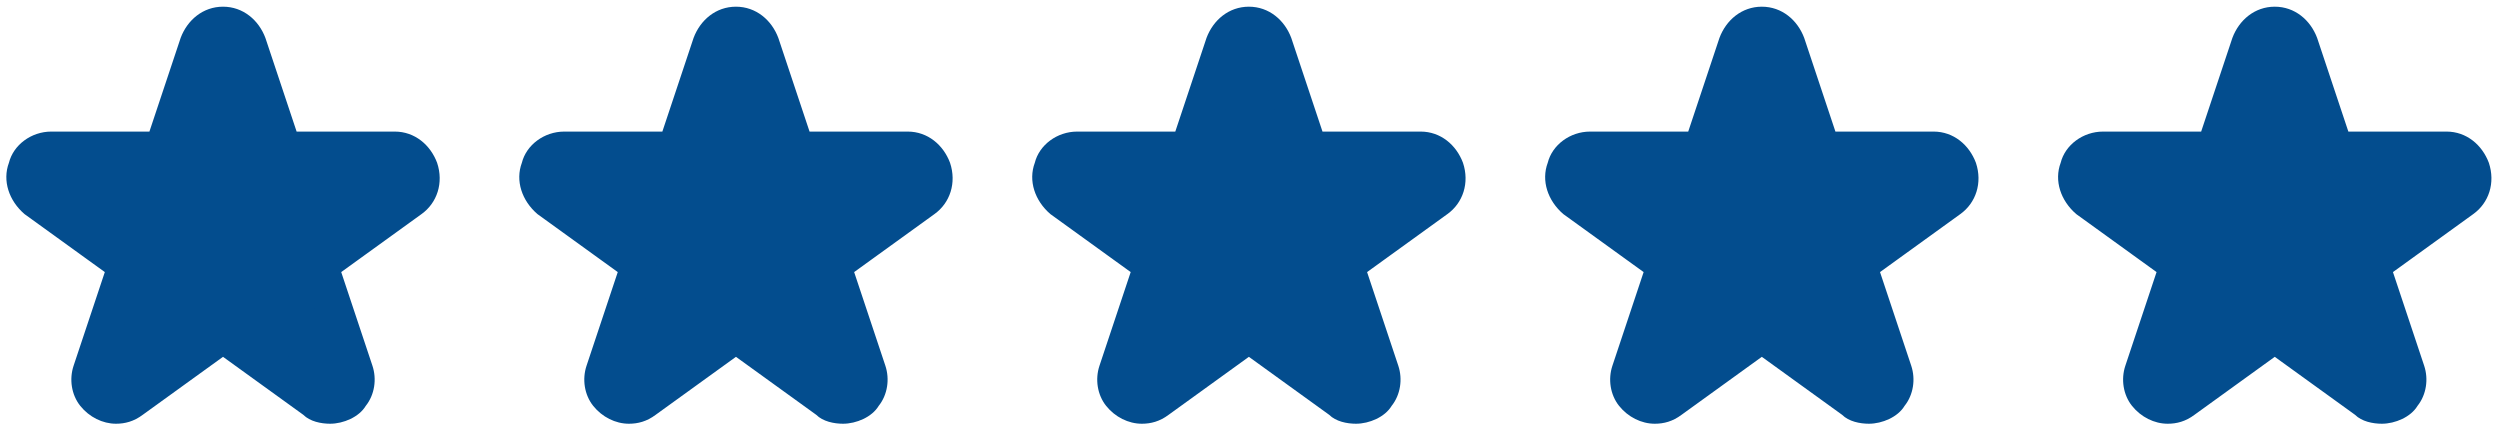
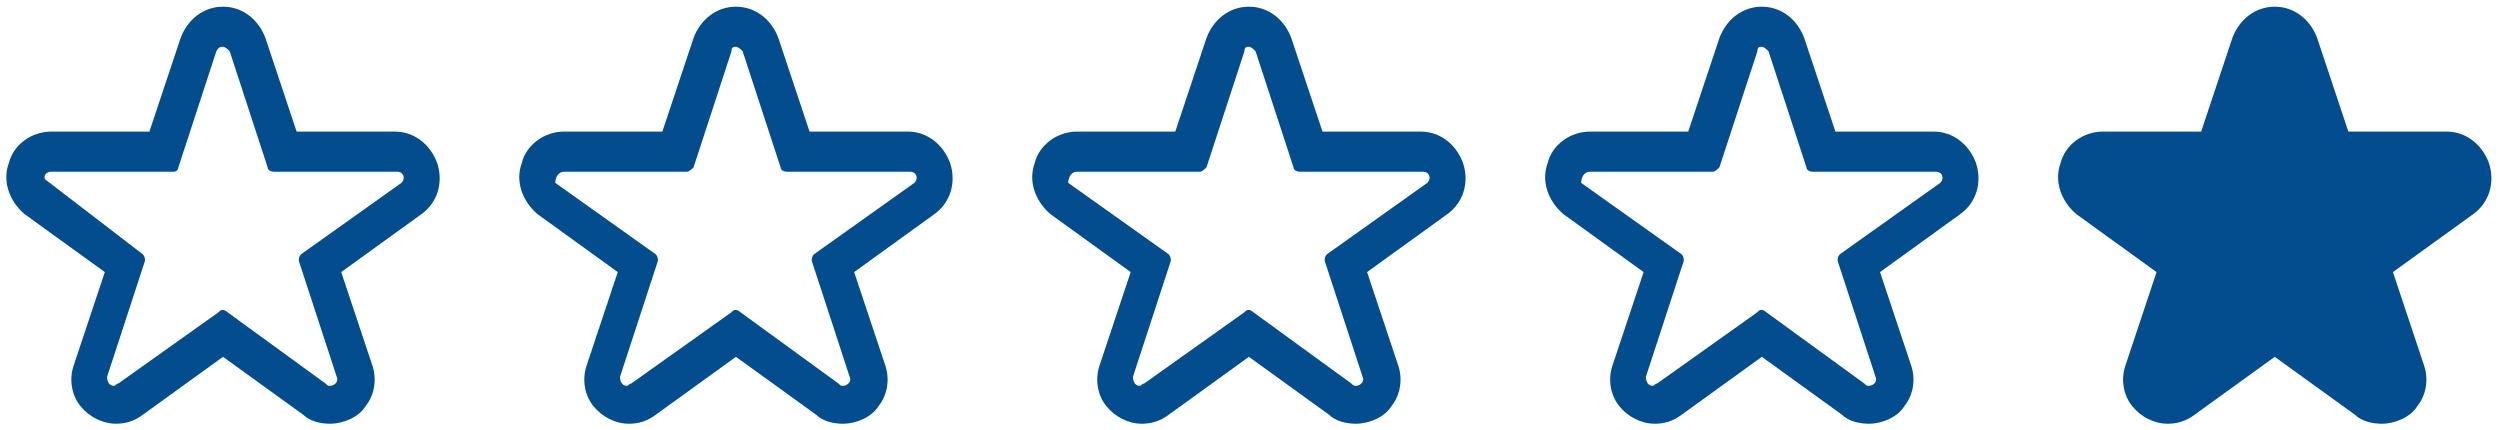
<svg xmlns="http://www.w3.org/2000/svg" version="1.1" id="Capa_1" x="0px" y="0px" viewBox="0 0 112.1 19.3" style="enable-background:new 0 0 112.1 19.3;" xml:space="preserve">
  <style type="text/css">
	.st0{fill:#034D8E;}
</style>
  <g>
-     <path class="st0" d="M14.8,18.1c-0.2,0-0.5-0.1-0.7-0.2l-4.1-3l-4.1,3c-0.2,0.1-0.4,0.2-0.7,0.2c-0.4,0-0.7-0.2-0.9-0.5   c-0.2-0.3-0.3-0.7-0.2-1l1.6-4.8l-4.1-3C1.2,8.6,1,8.1,1.2,7.6c0.2-0.5,0.6-0.8,1.1-0.8h5.1L8.9,2C9.1,1.5,9.5,1.2,10,1.2   s0.9,0.3,1.1,0.8l1.6,4.8h5.1c0.5,0,0.9,0.3,1.1,0.8c0.2,0.5,0,1-0.4,1.3l-4.1,3l1.6,4.8c0.1,0.4,0.1,0.7-0.2,1   C15.5,18,15.1,18.1,14.8,18.1z" />
    <path class="st0" d="M10,2.1c0.1,0,0.2,0.1,0.3,0.2L12,7.5c0,0.1,0.1,0.2,0.3,0.2h5.5c0.3,0,0.4,0.3,0.2,0.5l-4.5,3.2   c-0.1,0.1-0.1,0.2-0.1,0.3l1.7,5.2c0.1,0.2-0.1,0.4-0.3,0.4c-0.1,0-0.1,0-0.2-0.1L10.2,14c0,0-0.1-0.1-0.2-0.1s-0.1,0-0.2,0.1   l-4.5,3.2c-0.1,0-0.1,0.1-0.2,0.1c-0.2,0-0.3-0.2-0.3-0.4l1.7-5.2c0-0.1,0-0.2-0.1-0.3L2.1,8.1C1.9,8,2,7.7,2.3,7.7h5.5   C7.9,7.7,8,7.6,8,7.5l1.7-5.2C9.8,2.1,9.9,2.1,10,2.1 M10,0.3c-0.9,0-1.6,0.6-1.9,1.4L6.7,5.9H2.3c-0.9,0-1.7,0.6-1.9,1.4   c-0.3,0.8,0,1.7,0.7,2.3l3.6,2.6l-1.4,4.2c-0.2,0.6-0.1,1.3,0.3,1.8C4,18.7,4.6,19,5.2,19c0.4,0,0.8-0.1,1.2-0.4L10,16l3.6,2.6   c0.3,0.3,0.8,0.4,1.2,0.4c0.6,0,1.3-0.3,1.6-0.8c0.4-0.5,0.5-1.2,0.3-1.8l-1.4-4.2l3.6-2.6c0.7-0.5,1-1.4,0.7-2.3   c-0.3-0.8-1-1.4-1.9-1.4h-4.4l-1.4-4.2C11.6,0.9,10.9,0.3,10,0.3L10,0.3z" />
  </g>
  <g>
-     <path class="st0" d="M37.8,18.1c-0.2,0-0.5-0.1-0.7-0.2l-4.1-3l-4.1,3c-0.2,0.1-0.4,0.2-0.7,0.2c-0.4,0-0.7-0.2-0.9-0.5   c-0.2-0.3-0.3-0.7-0.2-1l1.6-4.8l-4.1-3c-0.4-0.3-0.6-0.8-0.4-1.3c0.2-0.5,0.6-0.8,1.1-0.8h5.1L31.9,2c0.2-0.5,0.6-0.8,1.1-0.8   c0.5,0,0.9,0.3,1.1,0.8l1.6,4.8h5.1c0.5,0,0.9,0.3,1.1,0.8s0,1-0.4,1.3l-4.1,3l1.6,4.8c0.1,0.4,0.1,0.7-0.2,1S38.1,18.1,37.8,18.1z   " />
    <path class="st0" d="M33,2.1c0.1,0,0.2,0.1,0.3,0.2L35,7.5c0,0.1,0.1,0.2,0.3,0.2h5.5c0.3,0,0.4,0.3,0.2,0.5l-4.5,3.2   c-0.1,0.1-0.1,0.2-0.1,0.3l1.7,5.2c0.1,0.2-0.1,0.4-0.3,0.4c-0.1,0-0.1,0-0.2-0.1L33.2,14c0,0-0.1-0.1-0.2-0.1s-0.1,0-0.2,0.1   l-4.5,3.2c-0.1,0-0.1,0.1-0.2,0.1c-0.2,0-0.3-0.2-0.3-0.4l1.7-5.2c0-0.1,0-0.2-0.1-0.3l-4.5-3.2C24.9,8,25,7.7,25.3,7.7h5.5   c0.1,0,0.2-0.1,0.3-0.2l1.7-5.2C32.8,2.1,32.9,2.1,33,2.1 M33,0.3c-0.9,0-1.6,0.6-1.9,1.4l-1.4,4.2h-4.4c-0.9,0-1.7,0.6-1.9,1.4   c-0.3,0.8,0,1.7,0.7,2.3l3.6,2.6l-1.4,4.2c-0.2,0.6-0.1,1.3,0.3,1.8c0.4,0.5,1,0.8,1.6,0.8c0.4,0,0.8-0.1,1.2-0.4L33,16l3.6,2.6   c0.3,0.3,0.8,0.4,1.2,0.4c0.6,0,1.3-0.3,1.6-0.8c0.4-0.5,0.5-1.2,0.3-1.8l-1.4-4.2l3.6-2.6c0.7-0.5,1-1.4,0.7-2.3   c-0.3-0.8-1-1.4-1.9-1.4h-4.4l-1.4-4.2C34.6,0.9,33.9,0.3,33,0.3L33,0.3z" />
  </g>
  <g>
-     <path class="st0" d="M60.8,18.1c-0.2,0-0.5-0.1-0.7-0.2l-4.1-3l-4.1,3c-0.2,0.1-0.4,0.2-0.7,0.2c-0.4,0-0.7-0.2-0.9-0.5   c-0.2-0.3-0.3-0.7-0.2-1l1.6-4.8l-4.1-3c-0.4-0.3-0.6-0.8-0.4-1.3s0.6-0.8,1.1-0.8h5.1L54.9,2c0.2-0.5,0.6-0.8,1.1-0.8   c0.5,0,0.9,0.3,1.1,0.8l1.6,4.8h5.1c0.5,0,0.9,0.3,1.1,0.8c0.2,0.5,0,1-0.4,1.3l-4.1,3l1.6,4.8c0.1,0.4,0.1,0.7-0.2,1   C61.5,18,61.1,18.1,60.8,18.1z" />
    <path class="st0" d="M56,2.1c0.1,0,0.2,0.1,0.3,0.2L58,7.5c0,0.1,0.1,0.2,0.3,0.2h5.5c0.3,0,0.4,0.3,0.2,0.5l-4.5,3.2   c-0.1,0.1-0.1,0.2-0.1,0.3l1.7,5.2c0.1,0.2-0.1,0.4-0.3,0.4c-0.1,0-0.1,0-0.2-0.1L56.2,14c0,0-0.1-0.1-0.2-0.1s-0.1,0-0.2,0.1   l-4.5,3.2c-0.1,0-0.1,0.1-0.2,0.1c-0.2,0-0.3-0.2-0.3-0.4l1.7-5.2c0-0.1,0-0.2-0.1-0.3l-4.5-3.2C47.9,8,48,7.7,48.3,7.7h5.5   c0.1,0,0.2-0.1,0.3-0.2l1.7-5.2C55.8,2.1,55.9,2.1,56,2.1 M56,0.3c-0.9,0-1.6,0.6-1.9,1.4l-1.4,4.2h-4.4c-0.9,0-1.7,0.6-1.9,1.4   c-0.3,0.8,0,1.7,0.7,2.3l3.6,2.6l-1.4,4.2c-0.2,0.6-0.1,1.3,0.3,1.8c0.4,0.5,1,0.8,1.6,0.8c0.4,0,0.8-0.1,1.2-0.4L56,16l3.6,2.6   c0.3,0.3,0.8,0.4,1.2,0.4c0.6,0,1.3-0.3,1.6-0.8c0.4-0.5,0.5-1.2,0.3-1.8l-1.4-4.2l3.6-2.6c0.7-0.5,1-1.4,0.7-2.3   c-0.3-0.8-1-1.4-1.9-1.4h-4.4l-1.4-4.2C57.6,0.9,56.9,0.3,56,0.3L56,0.3z" />
  </g>
  <g>
-     <path class="st0" d="M83.8,18.1c-0.2,0-0.5-0.1-0.7-0.2l-4.1-3l-4.1,3c-0.2,0.1-0.4,0.2-0.7,0.2c-0.4,0-0.7-0.2-0.9-0.5   c-0.2-0.3-0.3-0.7-0.2-1l1.6-4.8l-4.1-3c-0.4-0.3-0.6-0.8-0.4-1.3c0.2-0.5,0.6-0.8,1.1-0.8h5.1L77.9,2c0.2-0.5,0.6-0.8,1.1-0.8   c0.5,0,0.9,0.3,1.1,0.8l1.6,4.8h5.1c0.5,0,0.9,0.3,1.1,0.8c0.2,0.5,0,1-0.4,1.3l-4.1,3l1.6,4.8c0.1,0.4,0.1,0.7-0.2,1   C84.5,18,84.1,18.1,83.8,18.1z" />
    <path class="st0" d="M79,2.1c0.1,0,0.2,0.1,0.3,0.2L81,7.5c0,0.1,0.1,0.2,0.3,0.2h5.5c0.3,0,0.4,0.3,0.2,0.5l-4.5,3.2   c-0.1,0.1-0.1,0.2-0.1,0.3l1.7,5.2c0.1,0.2-0.1,0.4-0.3,0.4c-0.1,0-0.1,0-0.2-0.1L79.2,14c0,0-0.1-0.1-0.2-0.1s-0.1,0-0.2,0.1   l-4.5,3.2c-0.1,0-0.1,0.1-0.2,0.1c-0.2,0-0.3-0.2-0.3-0.4l1.7-5.2c0-0.1,0-0.2-0.1-0.3l-4.5-3.2C70.9,8,71,7.7,71.3,7.7h5.5   c0.1,0,0.2-0.1,0.3-0.2l1.7-5.2C78.8,2.1,78.9,2.1,79,2.1 M79,0.3c-0.9,0-1.6,0.6-1.9,1.4l-1.4,4.2h-4.4c-0.9,0-1.7,0.6-1.9,1.4   c-0.3,0.8,0,1.7,0.7,2.3l3.6,2.6l-1.4,4.2c-0.2,0.6-0.1,1.3,0.3,1.8c0.4,0.5,1,0.8,1.6,0.8c0.4,0,0.8-0.1,1.2-0.4L79,16l3.6,2.6   c0.3,0.3,0.8,0.4,1.2,0.4c0.6,0,1.3-0.3,1.6-0.8c0.4-0.5,0.5-1.2,0.3-1.8l-1.4-4.2l3.6-2.6c0.7-0.5,1-1.4,0.7-2.3   c-0.3-0.8-1-1.4-1.9-1.4h-4.4l-1.4-4.2C80.6,0.9,79.9,0.3,79,0.3L79,0.3z" />
  </g>
  <g>
    <path class="st0" d="M106.8,18.1c-0.2,0-0.5-0.1-0.7-0.2l-4.1-3l-4.1,3c-0.2,0.1-0.4,0.2-0.7,0.2c-0.4,0-0.7-0.2-0.9-0.5   c-0.2-0.3-0.3-0.7-0.2-1l1.6-4.8l-4.1-3c-0.4-0.3-0.6-0.8-0.4-1.3c0.2-0.5,0.6-0.8,1.1-0.8h5.1l1.6-4.8c0.2-0.5,0.6-0.8,1.1-0.8   s0.9,0.3,1.1,0.8l1.6,4.8h5.1c0.5,0,0.9,0.3,1.1,0.8c0.2,0.5,0,1-0.4,1.3l-4.1,3l1.6,4.8c0.1,0.4,0.1,0.7-0.2,1   C107.5,18,107.1,18.1,106.8,18.1z" />
-     <path class="st0" d="M102,2.1c0.1,0,0.2,0.1,0.3,0.2l1.7,5.2c0,0.1,0.1,0.2,0.3,0.2h5.5c0.3,0,0.4,0.3,0.2,0.5l-4.5,3.2   c-0.1,0.1-0.1,0.2-0.1,0.3l1.7,5.2c0.1,0.2-0.1,0.4-0.3,0.4c-0.1,0-0.1,0-0.2-0.1l-4.5-3.2c0,0-0.1-0.1-0.2-0.1s-0.1,0-0.2,0.1   l-4.5,3.2c-0.1,0-0.1,0.1-0.2,0.1c-0.2,0-0.3-0.2-0.3-0.4l1.7-5.2c0-0.1,0-0.2-0.1-0.3l-4.5-3.2C93.9,8,94,7.7,94.3,7.7h5.5   c0.1,0,0.2-0.1,0.3-0.2l1.7-5.2C101.8,2.1,101.9,2.1,102,2.1 M102,0.3c-0.9,0-1.6,0.6-1.9,1.4l-1.4,4.2h-4.4   c-0.9,0-1.7,0.6-1.9,1.4c-0.3,0.8,0,1.7,0.7,2.3l3.6,2.6l-1.4,4.2c-0.2,0.6-0.1,1.3,0.3,1.8c0.4,0.5,1,0.8,1.6,0.8   c0.4,0,0.8-0.1,1.2-0.4L102,16l3.6,2.6c0.3,0.3,0.8,0.4,1.2,0.4c0.6,0,1.3-0.3,1.6-0.8c0.4-0.5,0.5-1.2,0.3-1.8l-1.4-4.2l3.6-2.6   c0.7-0.5,1-1.4,0.7-2.3c-0.3-0.8-1-1.4-1.9-1.4h-4.4l-1.4-4.2C103.6,0.9,102.9,0.3,102,0.3L102,0.3z" />
+     <path class="st0" d="M102,2.1c0.1,0,0.2,0.1,0.3,0.2l1.7,5.2c0,0.1,0.1,0.2,0.3,0.2h5.5c0.3,0,0.4,0.3,0.2,0.5l-4.5,3.2   c-0.1,0.1-0.1,0.2-0.1,0.3l1.7,5.2c0.1,0.2-0.1,0.4-0.3,0.4c-0.1,0-0.1,0-0.2-0.1l-4.5-3.2c0,0-0.1-0.1-0.2-0.1s-0.1,0-0.2,0.1   l-4.5,3.2c-0.1,0-0.1,0.1-0.2,0.1l1.7-5.2c0-0.1,0-0.2-0.1-0.3l-4.5-3.2C93.9,8,94,7.7,94.3,7.7h5.5   c0.1,0,0.2-0.1,0.3-0.2l1.7-5.2C101.8,2.1,101.9,2.1,102,2.1 M102,0.3c-0.9,0-1.6,0.6-1.9,1.4l-1.4,4.2h-4.4   c-0.9,0-1.7,0.6-1.9,1.4c-0.3,0.8,0,1.7,0.7,2.3l3.6,2.6l-1.4,4.2c-0.2,0.6-0.1,1.3,0.3,1.8c0.4,0.5,1,0.8,1.6,0.8   c0.4,0,0.8-0.1,1.2-0.4L102,16l3.6,2.6c0.3,0.3,0.8,0.4,1.2,0.4c0.6,0,1.3-0.3,1.6-0.8c0.4-0.5,0.5-1.2,0.3-1.8l-1.4-4.2l3.6-2.6   c0.7-0.5,1-1.4,0.7-2.3c-0.3-0.8-1-1.4-1.9-1.4h-4.4l-1.4-4.2C103.6,0.9,102.9,0.3,102,0.3L102,0.3z" />
  </g>
</svg>